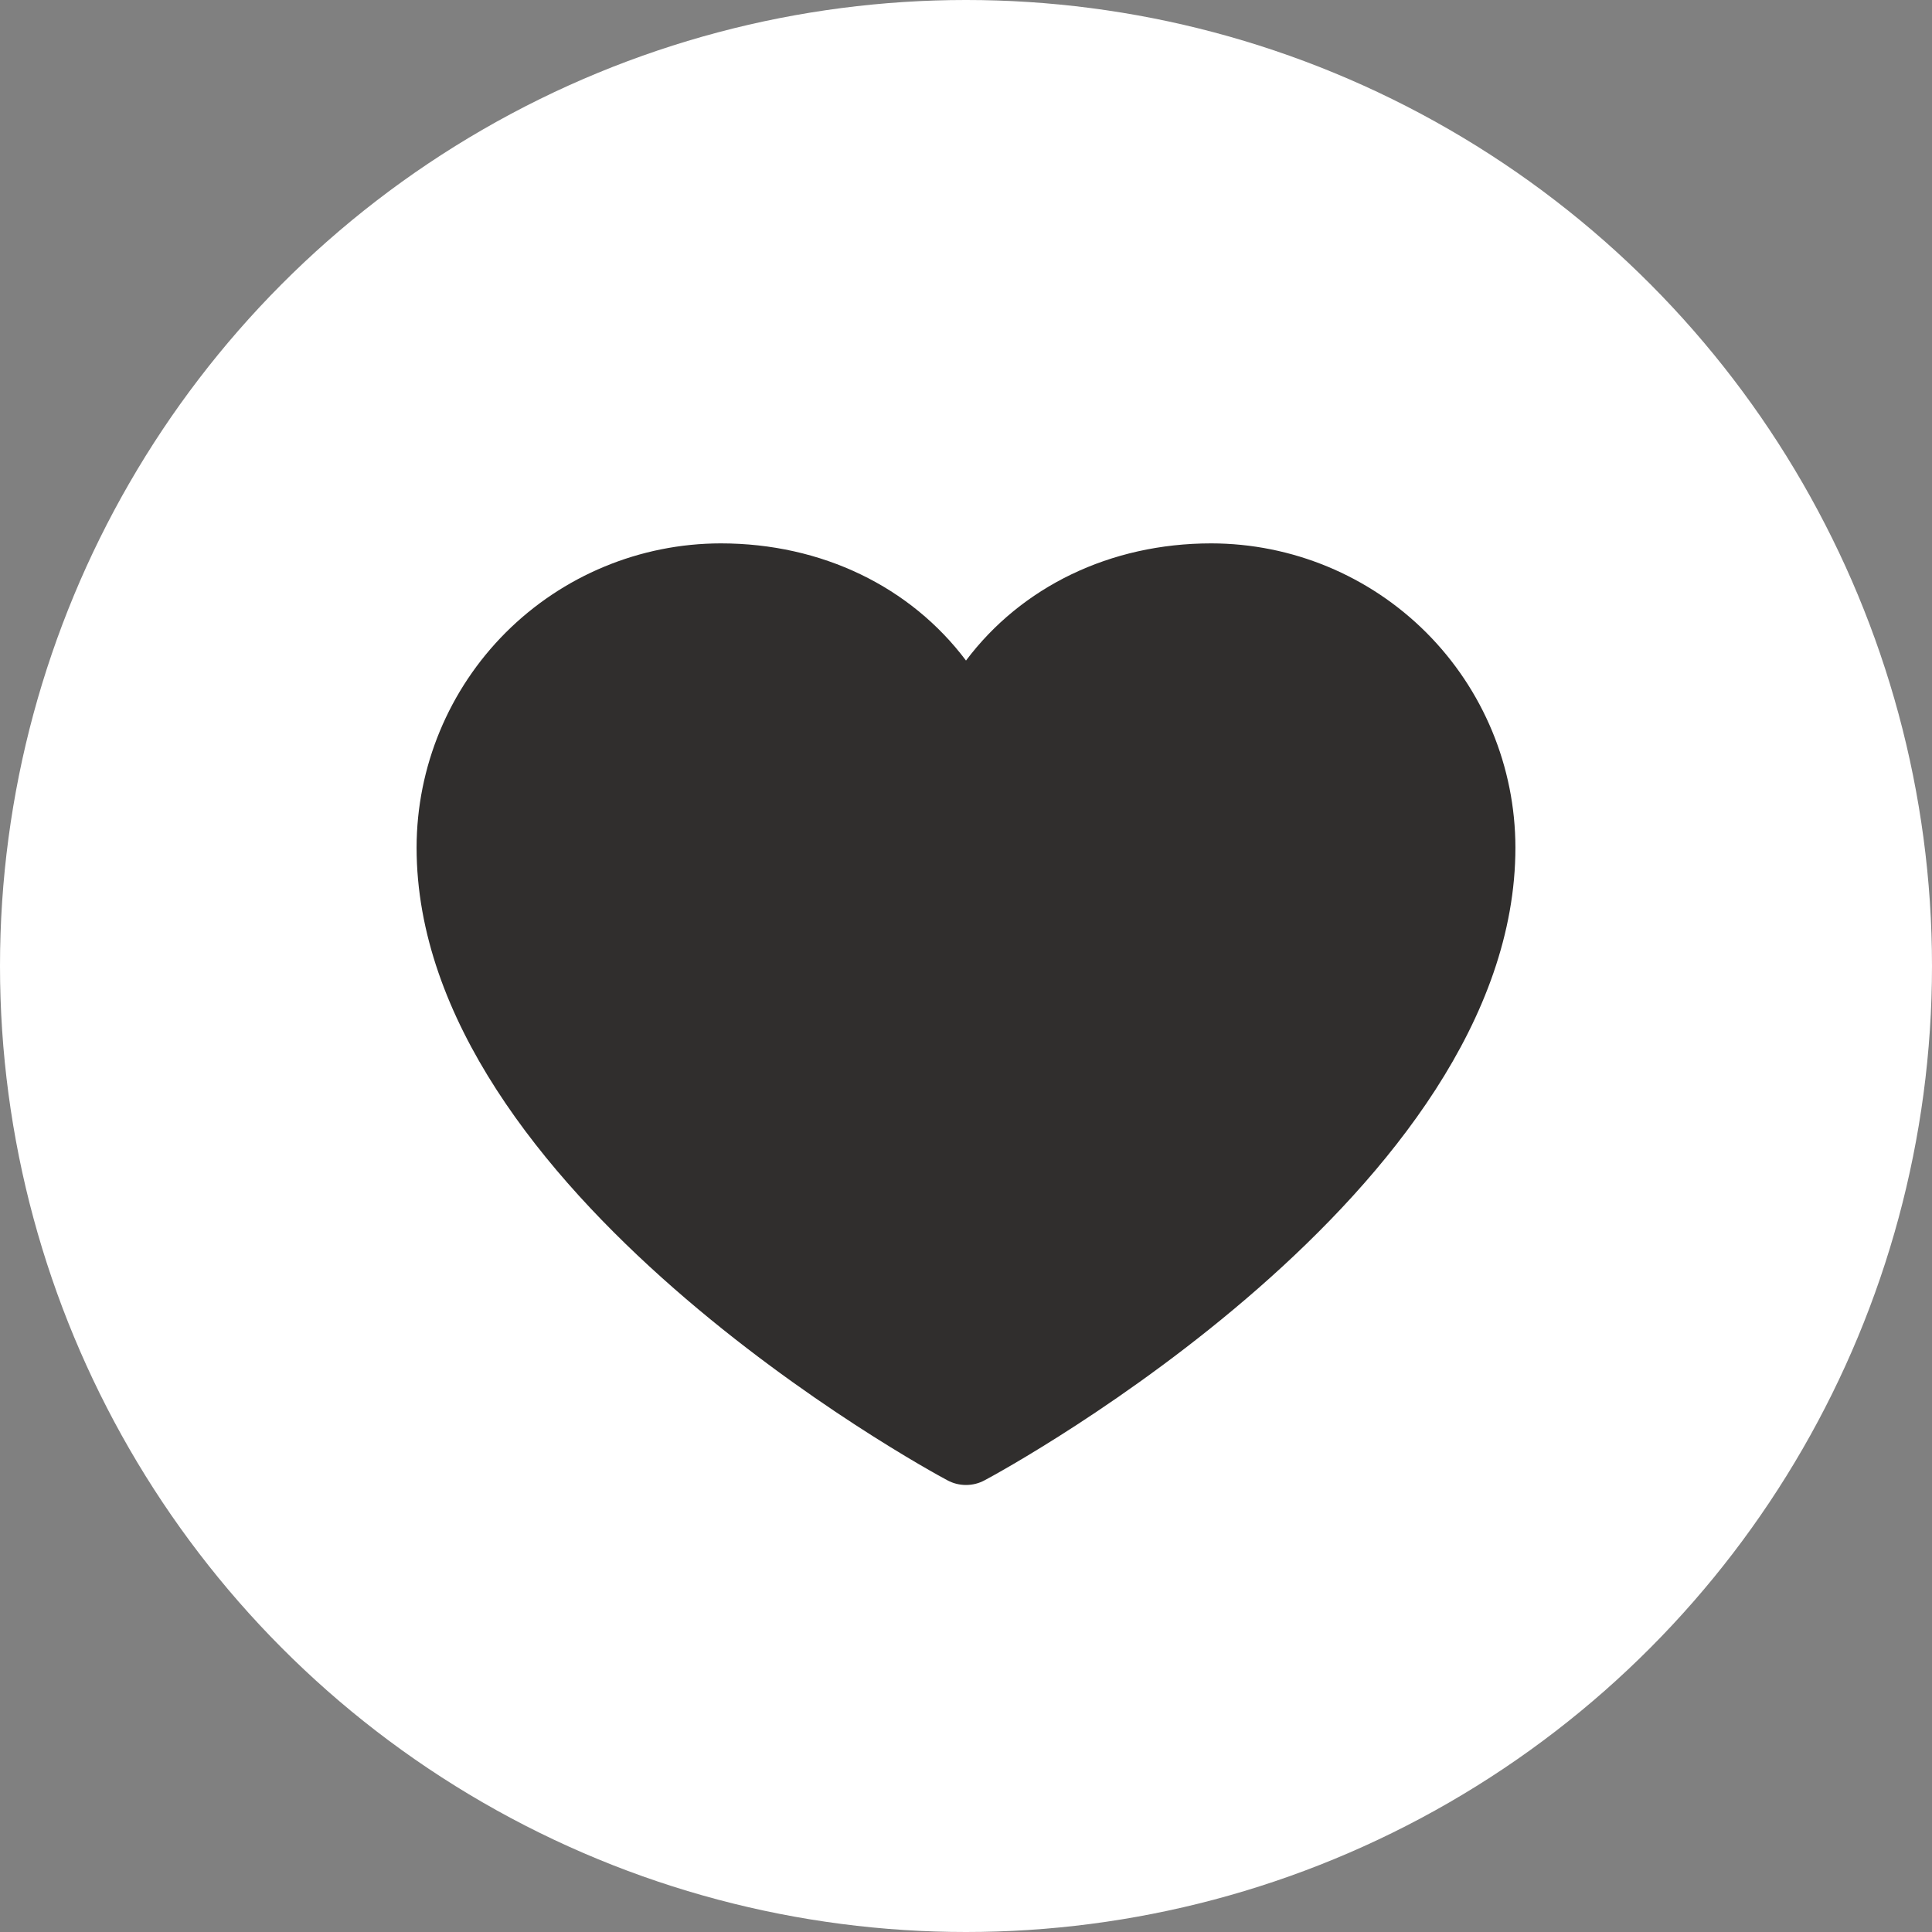
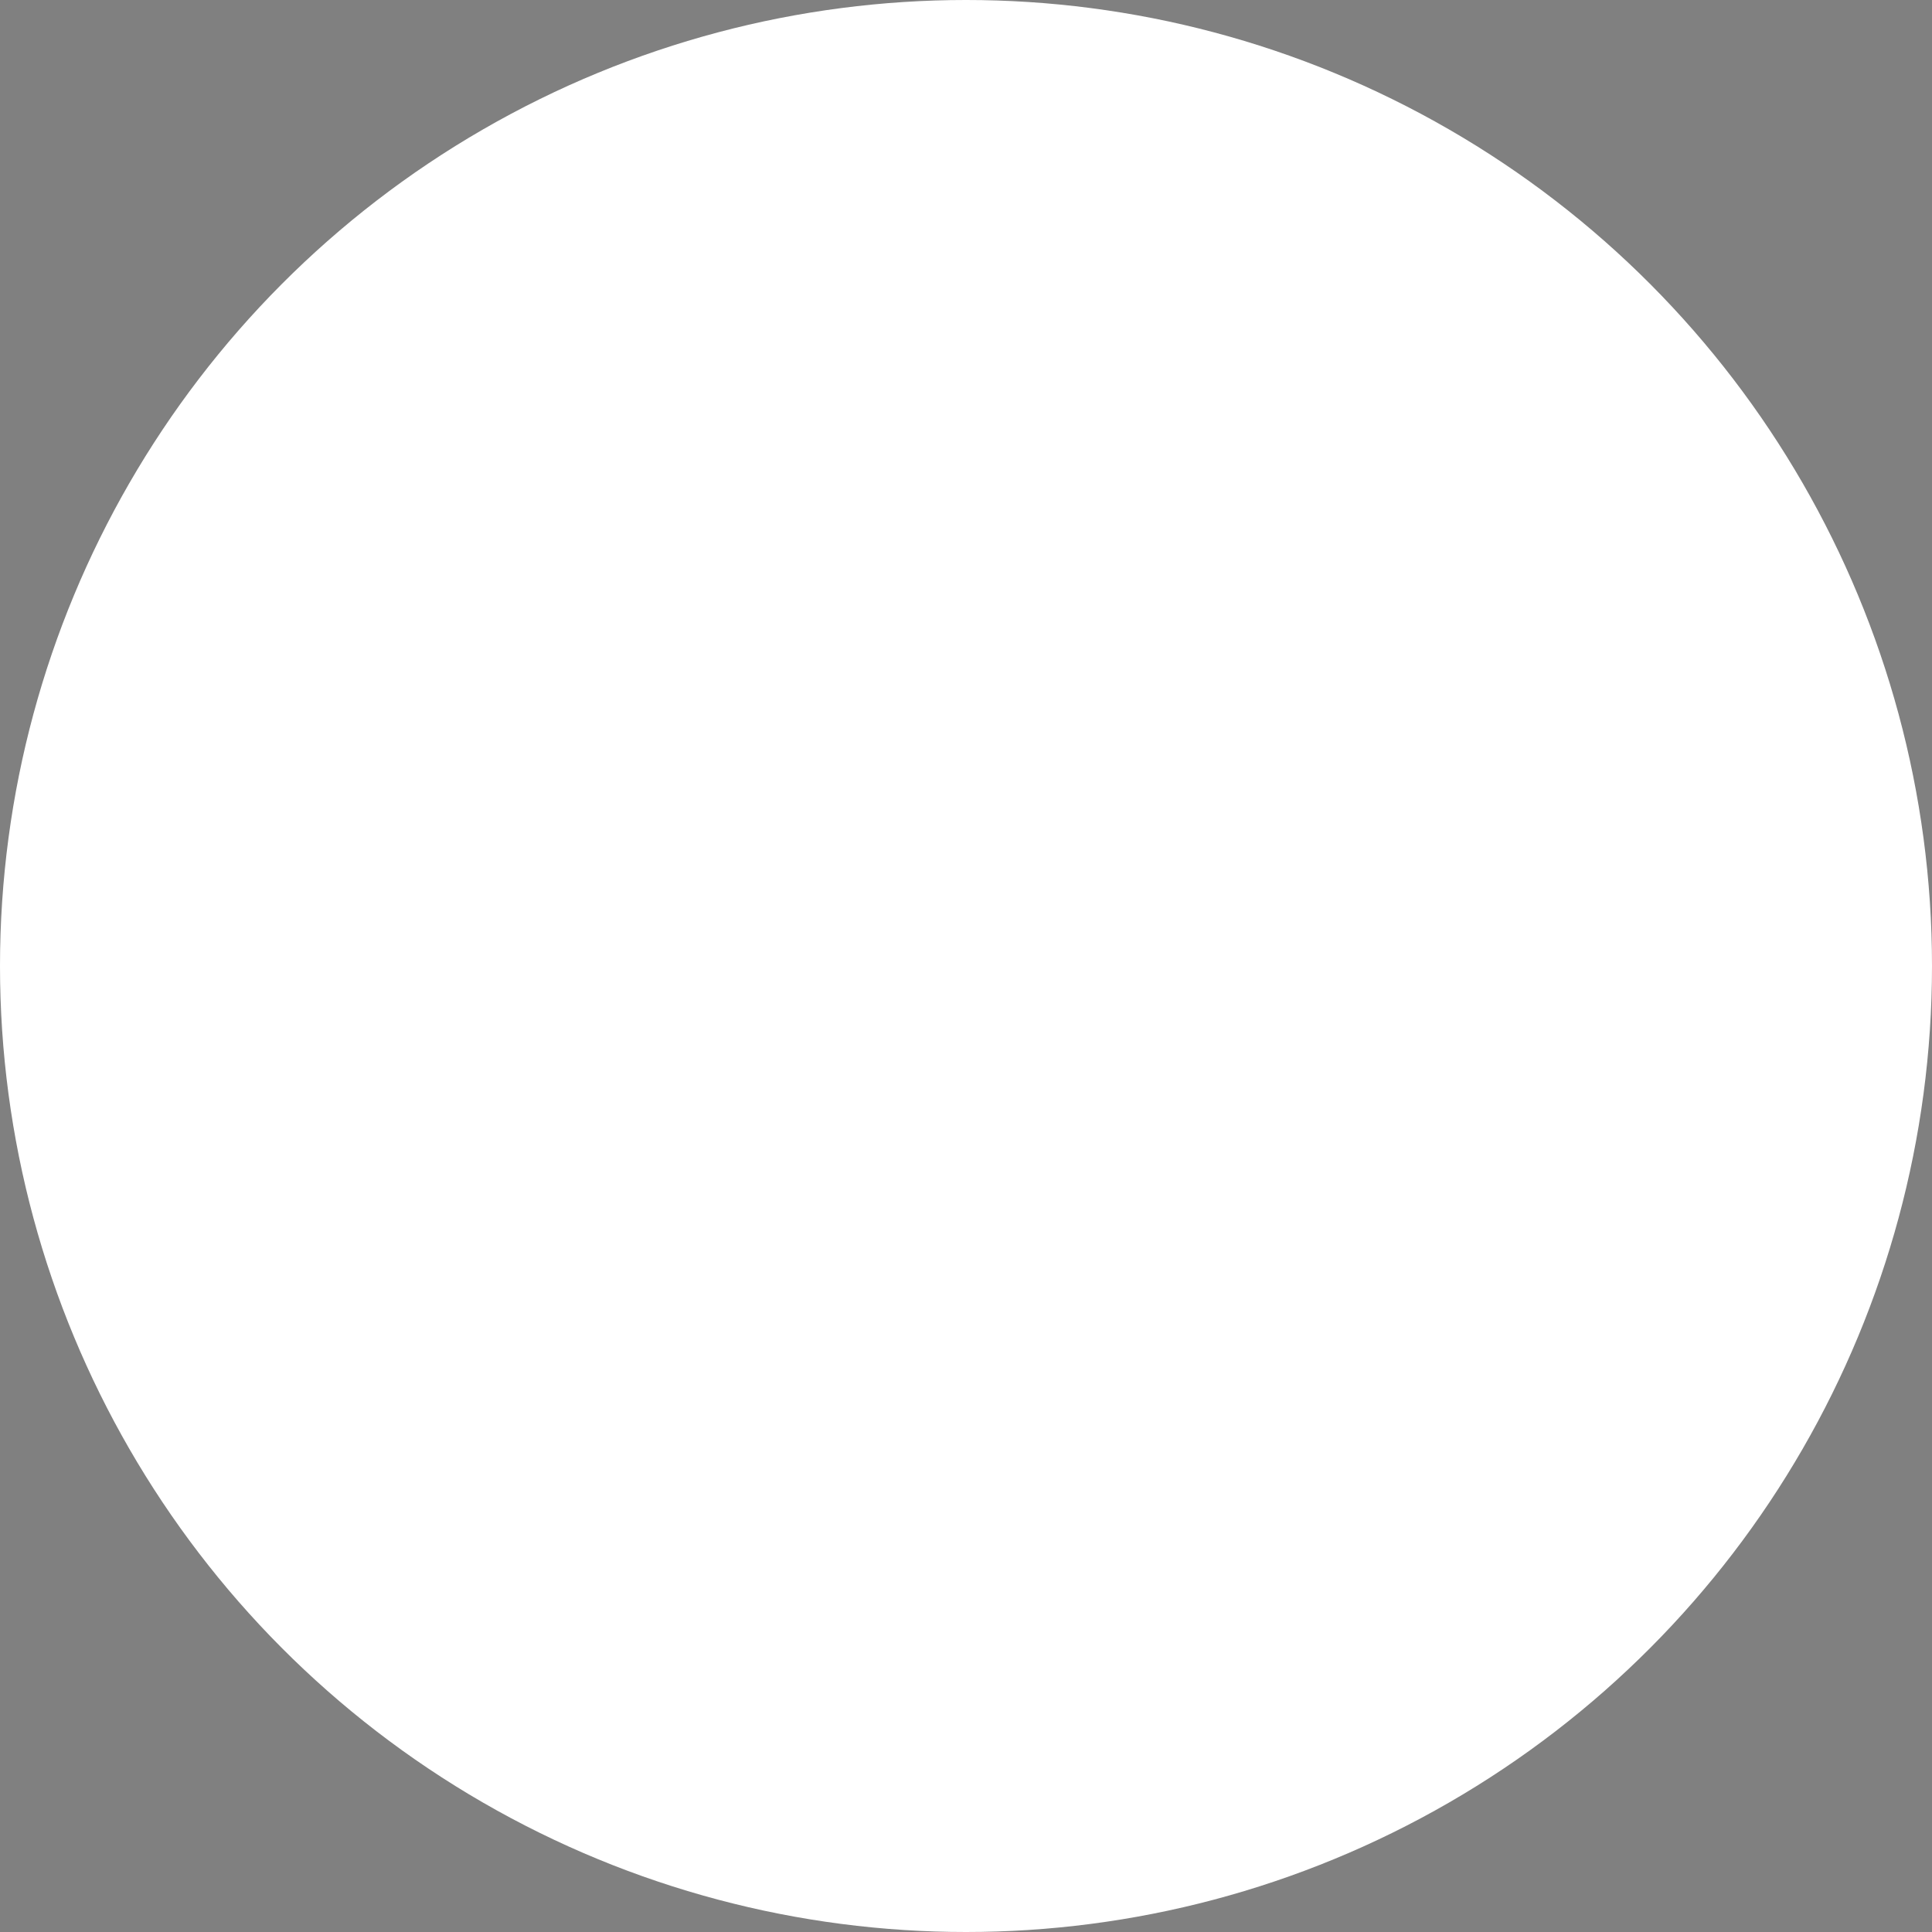
<svg xmlns="http://www.w3.org/2000/svg" width="40" height="40" viewBox="0 0 40 40" fill="none">
  <rect x="0" y="0" width="40" height="40" fill="#808080" stroke="none" />
  <circle cx="20" cy="20" r="20" fill="white" />
-   <path d="M31.375 17.547C31.375 24.656 20.834 30.411 20.385 30.648C20.267 30.712 20.134 30.745 20 30.745C19.866 30.745 19.733 30.712 19.615 30.648C19.166 30.411 8.625 24.656 8.625 17.547C8.627 15.877 9.291 14.277 10.471 13.096C11.652 11.916 13.252 11.252 14.922 11.25C17.019 11.25 18.855 12.152 20 13.676C21.145 12.152 22.981 11.25 25.078 11.25C26.748 11.252 28.348 11.916 29.529 13.096C30.709 14.277 31.373 15.877 31.375 17.547Z" fill="#302E2D" />
</svg>